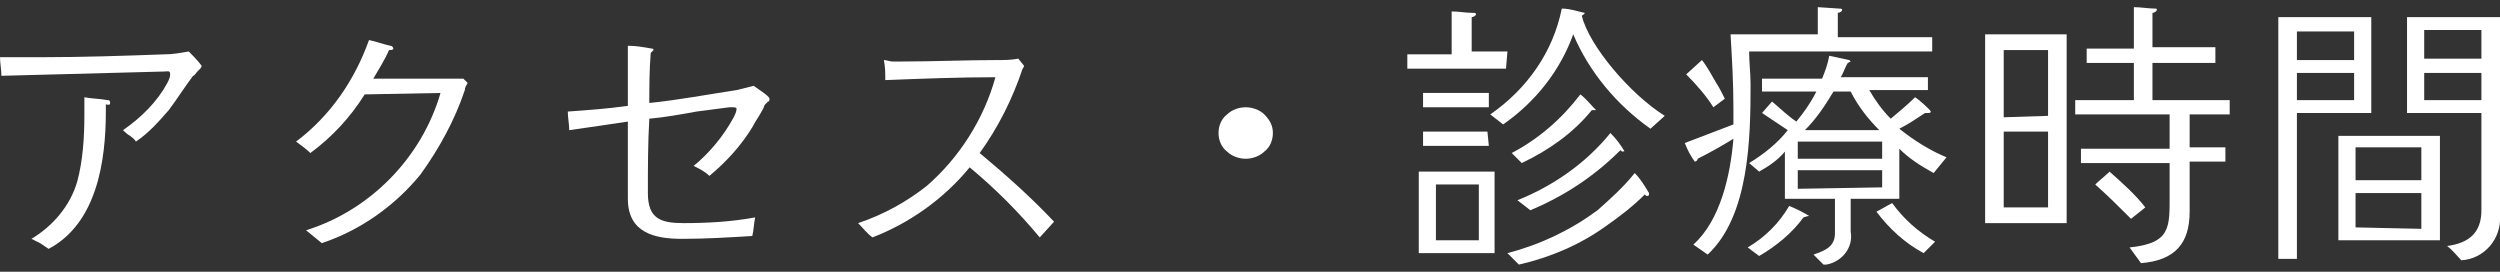
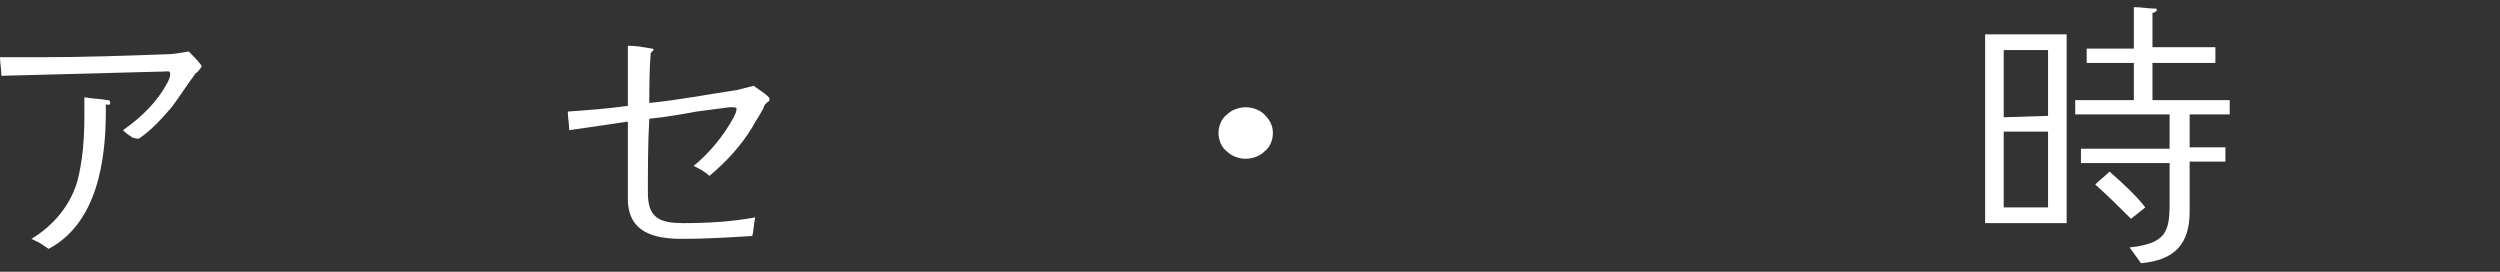
<svg xmlns="http://www.w3.org/2000/svg" version="1.1" id="レイヤー_1" x="0px" y="0px" viewBox="0 0 174.8 19" style="enable-background:new 0 0 174.8 19;" xml:space="preserve">
  <rect x="0" y="0" width="174.8" height="19" fill="#333333" stroke="none" />
  <style type="text/css">
	.st0{fill:#FFFFFF;}
</style>
  <g id="レイヤー_2_00000092447701952259114840000014375711216544191371_">
    <g id="contents">
-       <path class="st0" d="M14,4.8L13.8,5c-0.1,0.1-0.2,0.3-0.3,0.3c-0.6,0.8-1.1,1.6-1.7,2.4c-0.7,0.8-1.4,1.6-2.3,2.2    C9.4,9.7,9.2,9.6,9.1,9.5C8.9,9.4,8.7,9.2,8.6,9.1c1.3-0.9,2.4-2,3.1-3.3c0.1-0.2,0.2-0.4,0.2-0.6c0-0.3-0.2-0.2-0.4-0.2    C7.7,5.1,3.9,5.2,0.1,5.3C0.1,4.9,0,4.4,0,4c1,0,1.9,0,2.9,0c2.9,0,5.8-0.1,8.6-0.2c0.6,0,1.1-0.1,1.7-0.2c0.3,0.3,0.6,0.6,0.9,1    C14.1,4.6,14.1,4.7,14,4.8z M7.4,7.3v0.5c0,3.4-0.6,7.8-4,9.6l-0.6-0.4c-0.2-0.1-0.4-0.2-0.6-0.3c1.5-0.9,2.7-2.3,3.2-4    C5.8,11.2,5.9,9.6,5.9,8c0-0.4,0-0.8,0-1.2C6.4,6.9,7,6.9,7.5,7c0.1,0,0.2,0,0.2,0.2S7.5,7.3,7.4,7.3z" />
-       <path class="st0" d="M32.7,5.8c-0.1,0.2-0.2,0.3-0.2,0.5c-0.7,2.1-1.8,4.1-3.1,5.9c-1.8,2.2-4.2,3.9-6.9,4.8l-1.1-0.9    c4.5-1.4,8.1-5.1,9.4-9.6l-5.3,0.1c-1,1.6-2.3,3-3.8,4.1c-0.3-0.3-0.6-0.5-1-0.8c2.4-1.8,4.1-4.3,5.1-7.1c0.5,0.1,1,0.3,1.5,0.4    c0.1,0,0.2,0.1,0.2,0.2s-0.2,0.1-0.3,0.1c-0.3,0.7-0.7,1.3-1.1,2h5.6c0.2,0,0.4,0,0.7,0L32.7,5.8z" />
+       <path class="st0" d="M14,4.8c-0.1,0.1-0.2,0.3-0.3,0.3c-0.6,0.8-1.1,1.6-1.7,2.4c-0.7,0.8-1.4,1.6-2.3,2.2    C9.4,9.7,9.2,9.6,9.1,9.5C8.9,9.4,8.7,9.2,8.6,9.1c1.3-0.9,2.4-2,3.1-3.3c0.1-0.2,0.2-0.4,0.2-0.6c0-0.3-0.2-0.2-0.4-0.2    C7.7,5.1,3.9,5.2,0.1,5.3C0.1,4.9,0,4.4,0,4c1,0,1.9,0,2.9,0c2.9,0,5.8-0.1,8.6-0.2c0.6,0,1.1-0.1,1.7-0.2c0.3,0.3,0.6,0.6,0.9,1    C14.1,4.6,14.1,4.7,14,4.8z M7.4,7.3v0.5c0,3.4-0.6,7.8-4,9.6l-0.6-0.4c-0.2-0.1-0.4-0.2-0.6-0.3c1.5-0.9,2.7-2.3,3.2-4    C5.8,11.2,5.9,9.6,5.9,8c0-0.4,0-0.8,0-1.2C6.4,6.9,7,6.9,7.5,7c0.1,0,0.2,0,0.2,0.2S7.5,7.3,7.4,7.3z" />
      <path class="st0" d="M53.7,7.1l-0.2,0.2c-0.1,0.1-0.1,0.3-0.2,0.4c-0.2,0.4-0.5,0.8-0.7,1.2c-0.8,1.3-1.8,2.4-3,3.4    c-0.3-0.3-0.7-0.5-1.1-0.7c1.1-0.9,2.1-2.1,2.8-3.4c0.1-0.2,0.2-0.4,0.2-0.6c0-0.1-0.2-0.1-0.3-0.1H51c-0.8,0.1-1.5,0.2-2.3,0.3    c-1.1,0.2-2.2,0.4-3.3,0.5c-0.1,1.7-0.1,3.4-0.1,5.2s0.9,2.1,2.5,2.1c1.7,0,3.4-0.1,5-0.4c-0.1,0.5-0.1,0.9-0.2,1.3    c-1.6,0.1-3.3,0.2-4.9,0.2c-1.9,0-3.8-0.4-3.8-2.8V8.5c-1.3,0.2-2.7,0.4-4.1,0.6c0-0.4-0.1-0.9-0.1-1.3c1.4-0.1,2.8-0.2,4.2-0.4    V3.2c0.6,0,1.1,0.1,1.7,0.2c0.1,0,0.1,0.1,0.1,0.1s-0.2,0.2-0.2,0.2c-0.1,1.2-0.1,2.4-0.1,3.5c2-0.2,4.1-0.6,6.1-0.9    c0.4-0.1,0.8-0.2,1.2-0.3c0.1,0.1,1.1,0.7,1.1,0.9C53.8,7,53.8,7.1,53.7,7.1z" />
-       <path class="st0" d="M72.7,16.6c-1.5-1.8-3.1-3.4-4.9-4.9c-1.8,2.2-4.2,3.9-6.8,4.9c-0.4-0.3-0.7-0.7-1-1c1.8-0.6,3.4-1.5,4.8-2.6    c2.3-2,4-4.7,4.8-7.6c-2.6,0-5.1,0.1-7.7,0.2c0-0.5,0-0.9-0.1-1.4c0.2,0,0.4,0.1,0.6,0.1h0.7c2.2,0,4.4-0.1,6.6-0.1    c0.5,0,1,0,1.5-0.1l0.4,0.5c0,0.1-0.1,0.2-0.1,0.2c-0.7,2.1-1.7,4.1-3,5.9c1.8,1.5,3.6,3.1,5.2,4.8L72.7,16.6z" />
      <path class="st0" d="M88.4,10.6c-0.3,0.3-0.8,0.5-1.3,0.5c-0.5,0-1-0.2-1.3-0.5c-0.4-0.3-0.6-0.8-0.6-1.3c0-0.5,0.2-1,0.6-1.3    c0.3-0.3,0.8-0.5,1.3-0.5c0.5,0,1,0.2,1.3,0.5C88.8,8.4,89,8.8,89,9.3C89,9.8,88.8,10.3,88.4,10.6z" />
-       <path class="st0" d="M105.3,4.8h-6.9v-1h3.1V0.8c0.5,0,1,0.1,1.5,0.1c0.1,0,0.2,0,0.2,0.1s-0.2,0.2-0.3,0.2v2.4h2.5L105.3,4.8z     M104.5,17.7h-5.3V12h5.3L104.5,17.7z M104.1,7.5h-4.6v-1h4.6V7.5z M104.1,10.2h-4.6v-1h4.5L104.1,10.2z M103.4,16.8v-3.9h-3v3.9    L103.4,16.8z M115.4,9c-2.4-1.7-4.3-4-5.4-6.6c-0.9,2.5-2.6,4.7-4.9,6.3L104.2,8c2.6-1.8,4.4-4.4,5-7.4c0.6,0,1.1,0.2,1.6,0.3    c0,0.1-0.1,0.1-0.2,0.2c0.5,2.1,3.4,5.5,5.8,7L115.4,9z M115.2,13.7c-0.1,0-0.1,0-0.2-0.1c-0.8,0.8-1.7,1.5-2.7,2.2    c-1.8,1.3-3.9,2.2-6.1,2.7l-0.8-0.8c2.3-0.6,4.4-1.6,6.3-3c0.9-0.8,1.8-1.6,2.6-2.6c0.4,0.4,0.7,0.9,1,1.4    C115.3,13.6,115.3,13.7,115.2,13.7C115.2,13.7,115.2,13.7,115.2,13.7z M111.4,7.7c0,0-0.1,0-0.1,0c-1.3,1.6-3,2.8-4.9,3.7    l-0.7-0.7c1.9-1,3.5-2.4,4.8-4.1c0.4,0.3,0.7,0.7,1.1,1.1C111.5,7.7,111.4,7.7,111.4,7.7L111.4,7.7z M113.5,10.6    c-0.1,0-0.1,0-0.2-0.1c-1.8,1.8-3.9,3.2-6.3,4.2l-0.9-0.7c2.5-1,4.8-2.6,6.5-4.7c0.4,0.4,0.7,0.8,1,1.3    C113.6,10.5,113.5,10.6,113.5,10.6C113.5,10.6,113.5,10.6,113.5,10.6L113.5,10.6z" />
-       <path class="st0" d="M135.1,3.6h-12.8c0,0.8,0.1,1.5,0.1,2.3c0,3.8-0.1,9.2-3,11.9l-1-0.7c1.9-1.7,2.6-4.9,2.8-7.4    c-0.8,0.5-1.7,1-2.5,1.4c0,0.1-0.1,0.2-0.2,0.2c-0.3-0.4-0.5-0.8-0.7-1.3l3.4-1.3c0-0.4,0-0.8,0-1.2c0-1.7-0.1-3.4-0.2-5.1h6.1    V0.5l1.5,0.1c0.1,0,0.2,0,0.2,0.1s-0.2,0.2-0.3,0.2v1.7h6.6L135.1,3.6z M119.8,7.5c-0.5-0.8-1.2-1.6-1.9-2.3l1.1-1    c0.4,0.5,0.7,1.1,1,1.6c0.2,0.3,0.4,0.7,0.6,1.1L119.8,7.5z M126.1,15.2c-0.8,1.1-1.9,2-3.1,2.7l-0.8-0.6c1.2-0.7,2.2-1.7,2.9-2.9    c0.5,0.2,0.9,0.4,1.4,0.7C126.4,15.1,126.1,15.2,126.1,15.2z M135.2,12.1c-0.9-0.5-1.7-1-2.4-1.7v3.5h-3.4v2.3    c0.2,1.1-0.6,2.1-1.7,2.3c-0.1,0-0.2,0-0.2,0l-0.7-0.7c0.9-0.3,1.5-0.6,1.5-1.5v-2.4h-3.5v-3.3c-0.5,0.6-1.1,1-1.8,1.4l-0.7-0.6    c1-0.6,2-1.4,2.7-2.3c-0.6-0.4-1.2-0.8-1.8-1.2l0.7-0.8c0.6,0.5,1.1,1,1.7,1.4c0.5-0.6,1-1.3,1.4-2.1h-3.8V5.5h4.2    c0.2-0.5,0.4-1,0.5-1.6l1.4,0.3c0,0,0.1,0.1,0.1,0.1s-0.2,0.1-0.2,0.1c-0.2,0.3-0.3,0.7-0.5,1h6.1v0.9h-4.1c0.4,0.7,0.9,1.4,1.5,2    c0.6-0.5,1.2-1,1.7-1.5c0.2,0.1,1.1,0.9,1.1,1s-0.1,0.1-0.2,0.1c-0.1,0-0.1,0-0.2,0c-0.6,0.4-1.2,0.8-1.8,1.1c1,0.8,2.1,1.5,3.3,2    L135.2,12.1z M131.6,11.1V9.9h-5.9v1.2L131.6,11.1z M131.6,13.1v-1.2h-5.9v1.3L131.6,13.1z M131.4,9.1c-0.8-0.8-1.5-1.7-2-2.7    h-1.2c-0.6,1-1.2,1.9-2,2.7H131.4z M134.5,17.7c-1.3-0.7-2.4-1.7-3.3-2.9c0.4-0.2,0.7-0.4,1.1-0.6c0.8,1.1,1.8,2,3,2.7L134.5,17.7    z" />
      <path class="st0" d="M144.5,15.6h-5.7V2.4h5.7V15.6z M143.2,8.1V3.5h-3.1v4.7L143.2,8.1z M143.2,14.5V9.2h-3.1v5.3L143.2,14.5z     M156,8h-2.9v2.3h2.5v1h-2.5v3.5c0,2.2-1,3.4-3.4,3.6l-0.8-1.1c2.9-0.3,2.8-1.4,2.8-3.7v-2.2h-6.2v-1h6.2V8h-6.6V7h4.1V4.4h-3.3    v-1h3.3V0.5c0.5,0,1,0.1,1.5,0.1c0.1,0,0.1,0,0.1,0.1s-0.2,0.2-0.3,0.2v2.4h4.4v1.1h-4.4v2.6h5.4V8z M149,15.3    c-0.8-0.8-1.6-1.6-2.5-2.4c0.3-0.3,0.7-0.6,1-0.9c0.9,0.8,1.8,1.6,2.5,2.5L149,15.3z" />
-       <path class="st0" d="M165.9,7.9h-5.3v10.2h-1.3V1.2h6.5V7.9z M164.6,4.2v-2h-4v2H164.6z M164.6,7V5.1h-4V7H164.6z M170.6,16.8    h-7.1V9.5h7.1V16.8z M169.3,12.6v-2.3h-4.6v2.3L169.3,12.6z M169.3,16v-2.5h-4.6v2.4L169.3,16z M174.8,15.1c0.1,1.6-1.1,3-2.7,3.1    c-0.3-0.3-0.6-0.7-1-1c1.5-0.2,2.4-0.9,2.4-2.5V7.9h-5.2V1.2h6.6L174.8,15.1z M173.5,4.1v-2h-4v2H173.5z M173.5,7V5.1h-4V7    L173.5,7z" />
    </g>
  </g>
</svg>